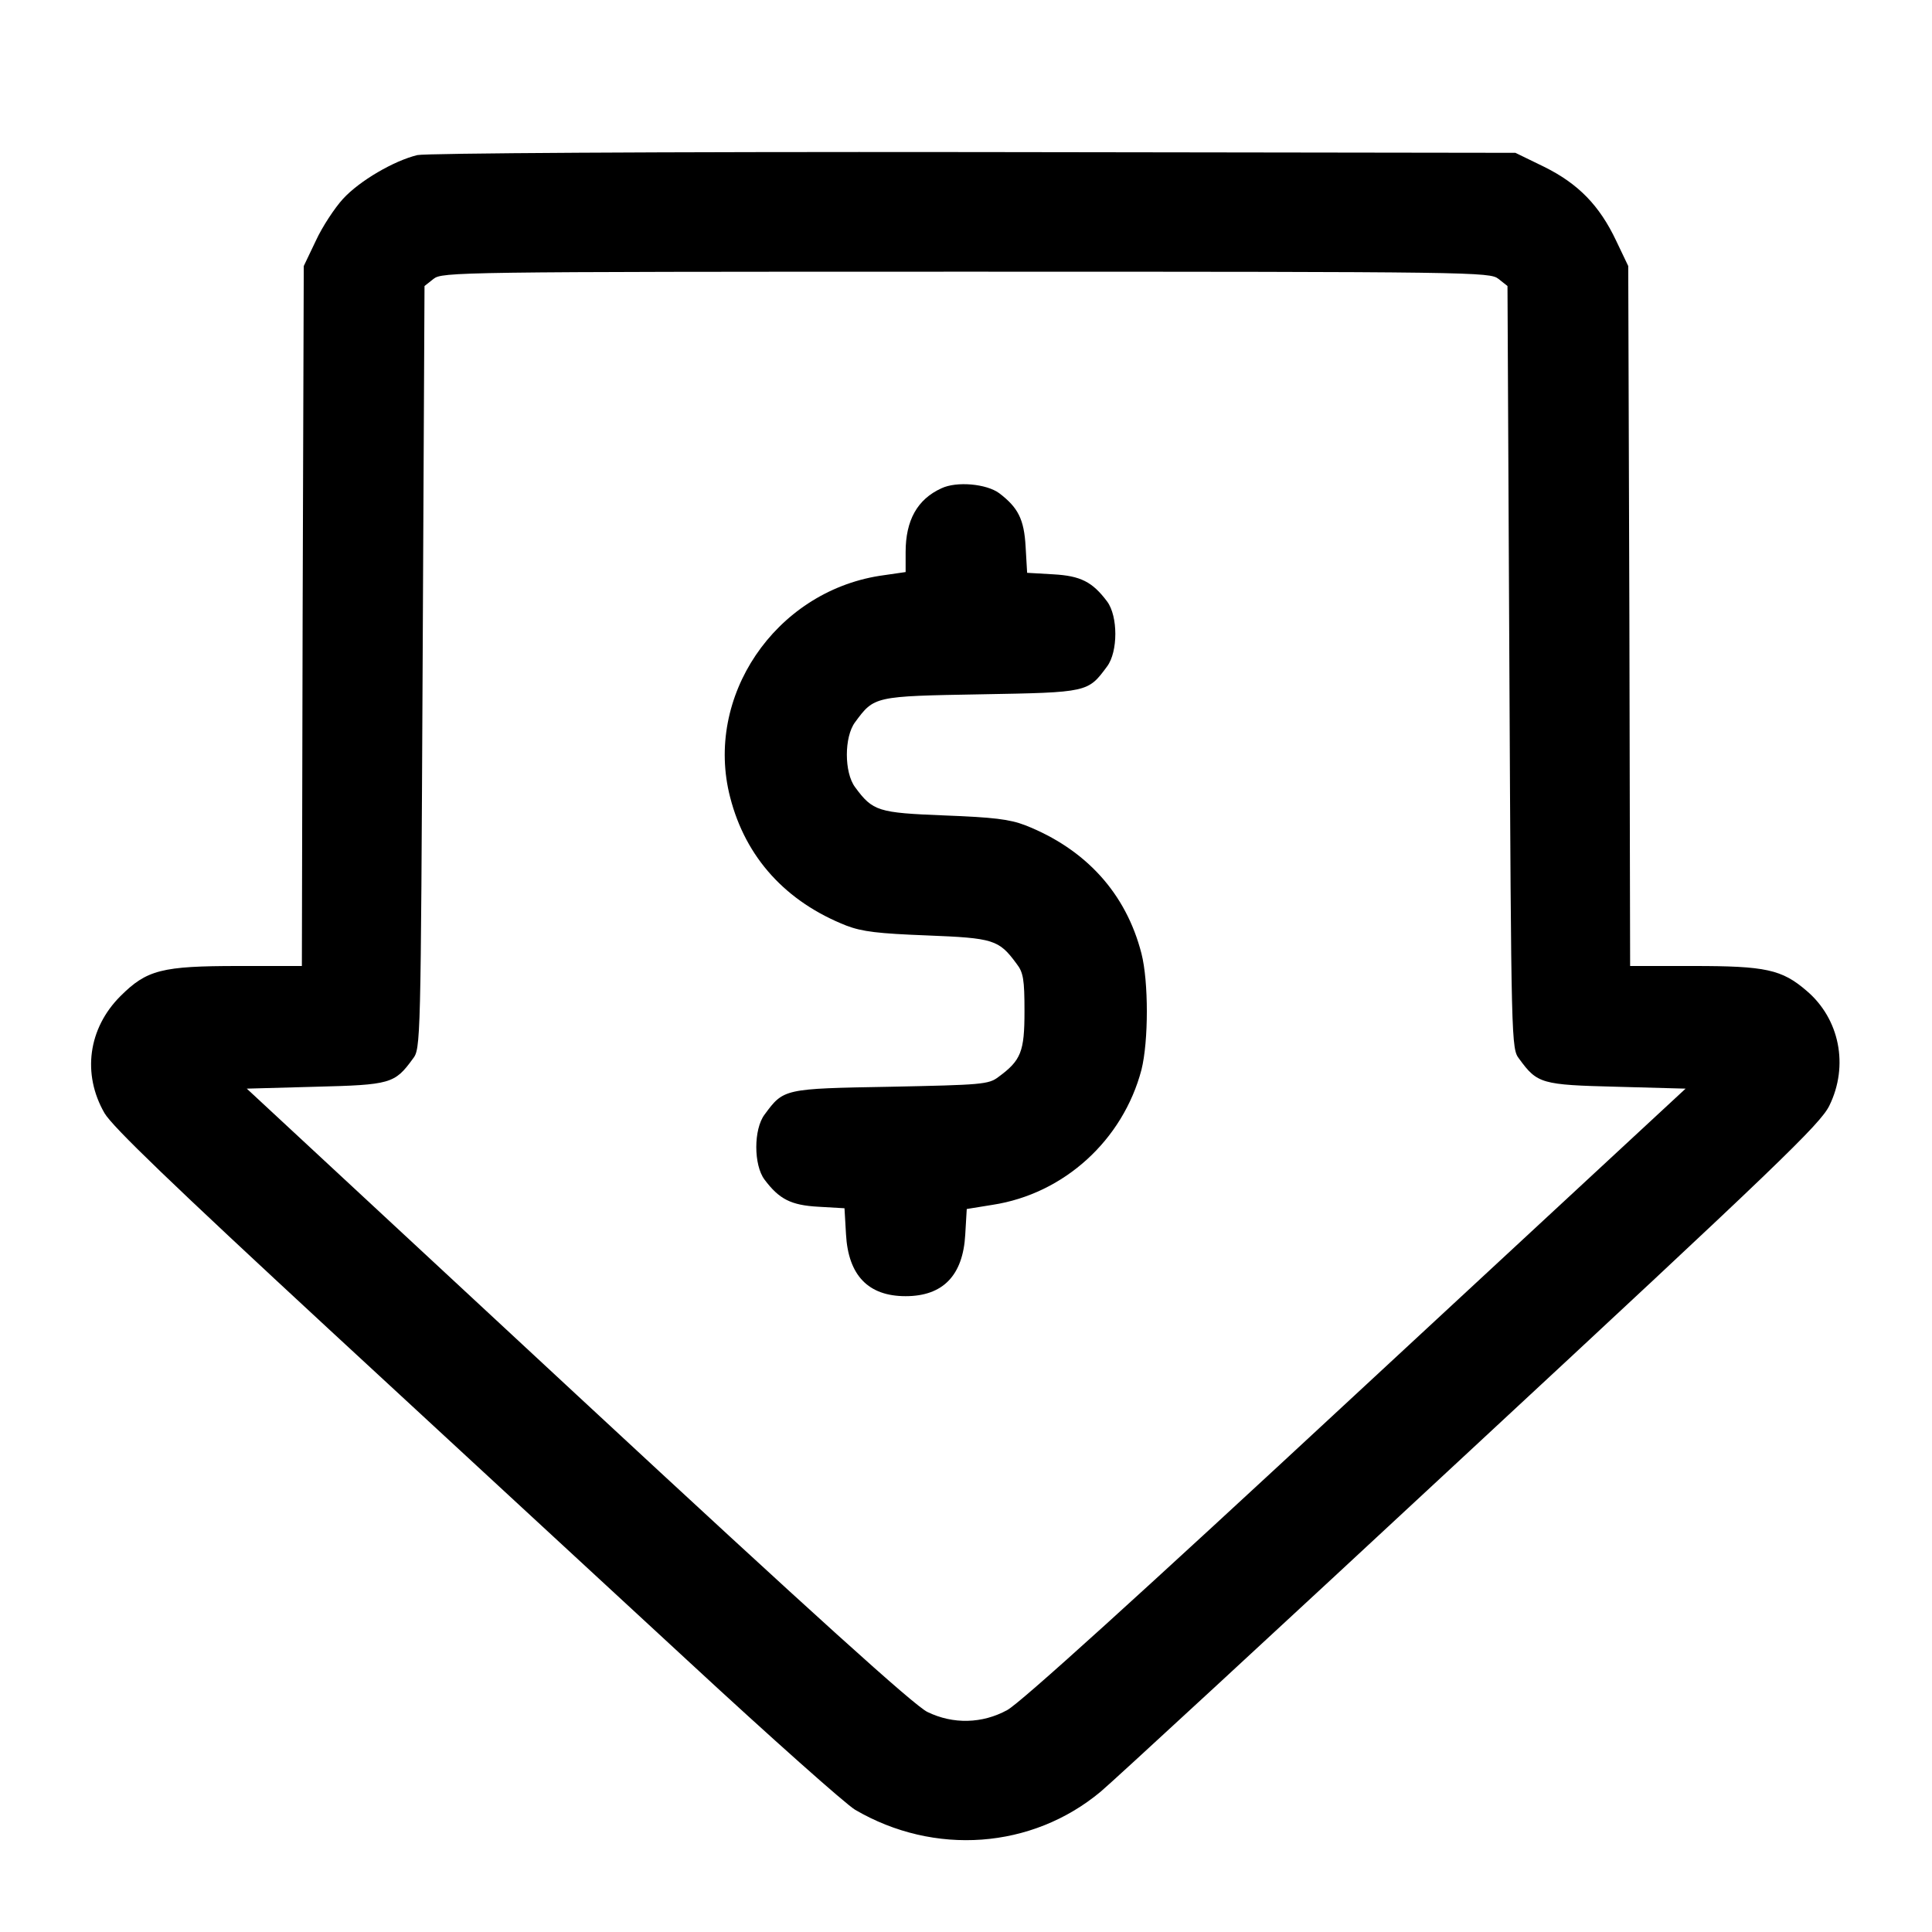
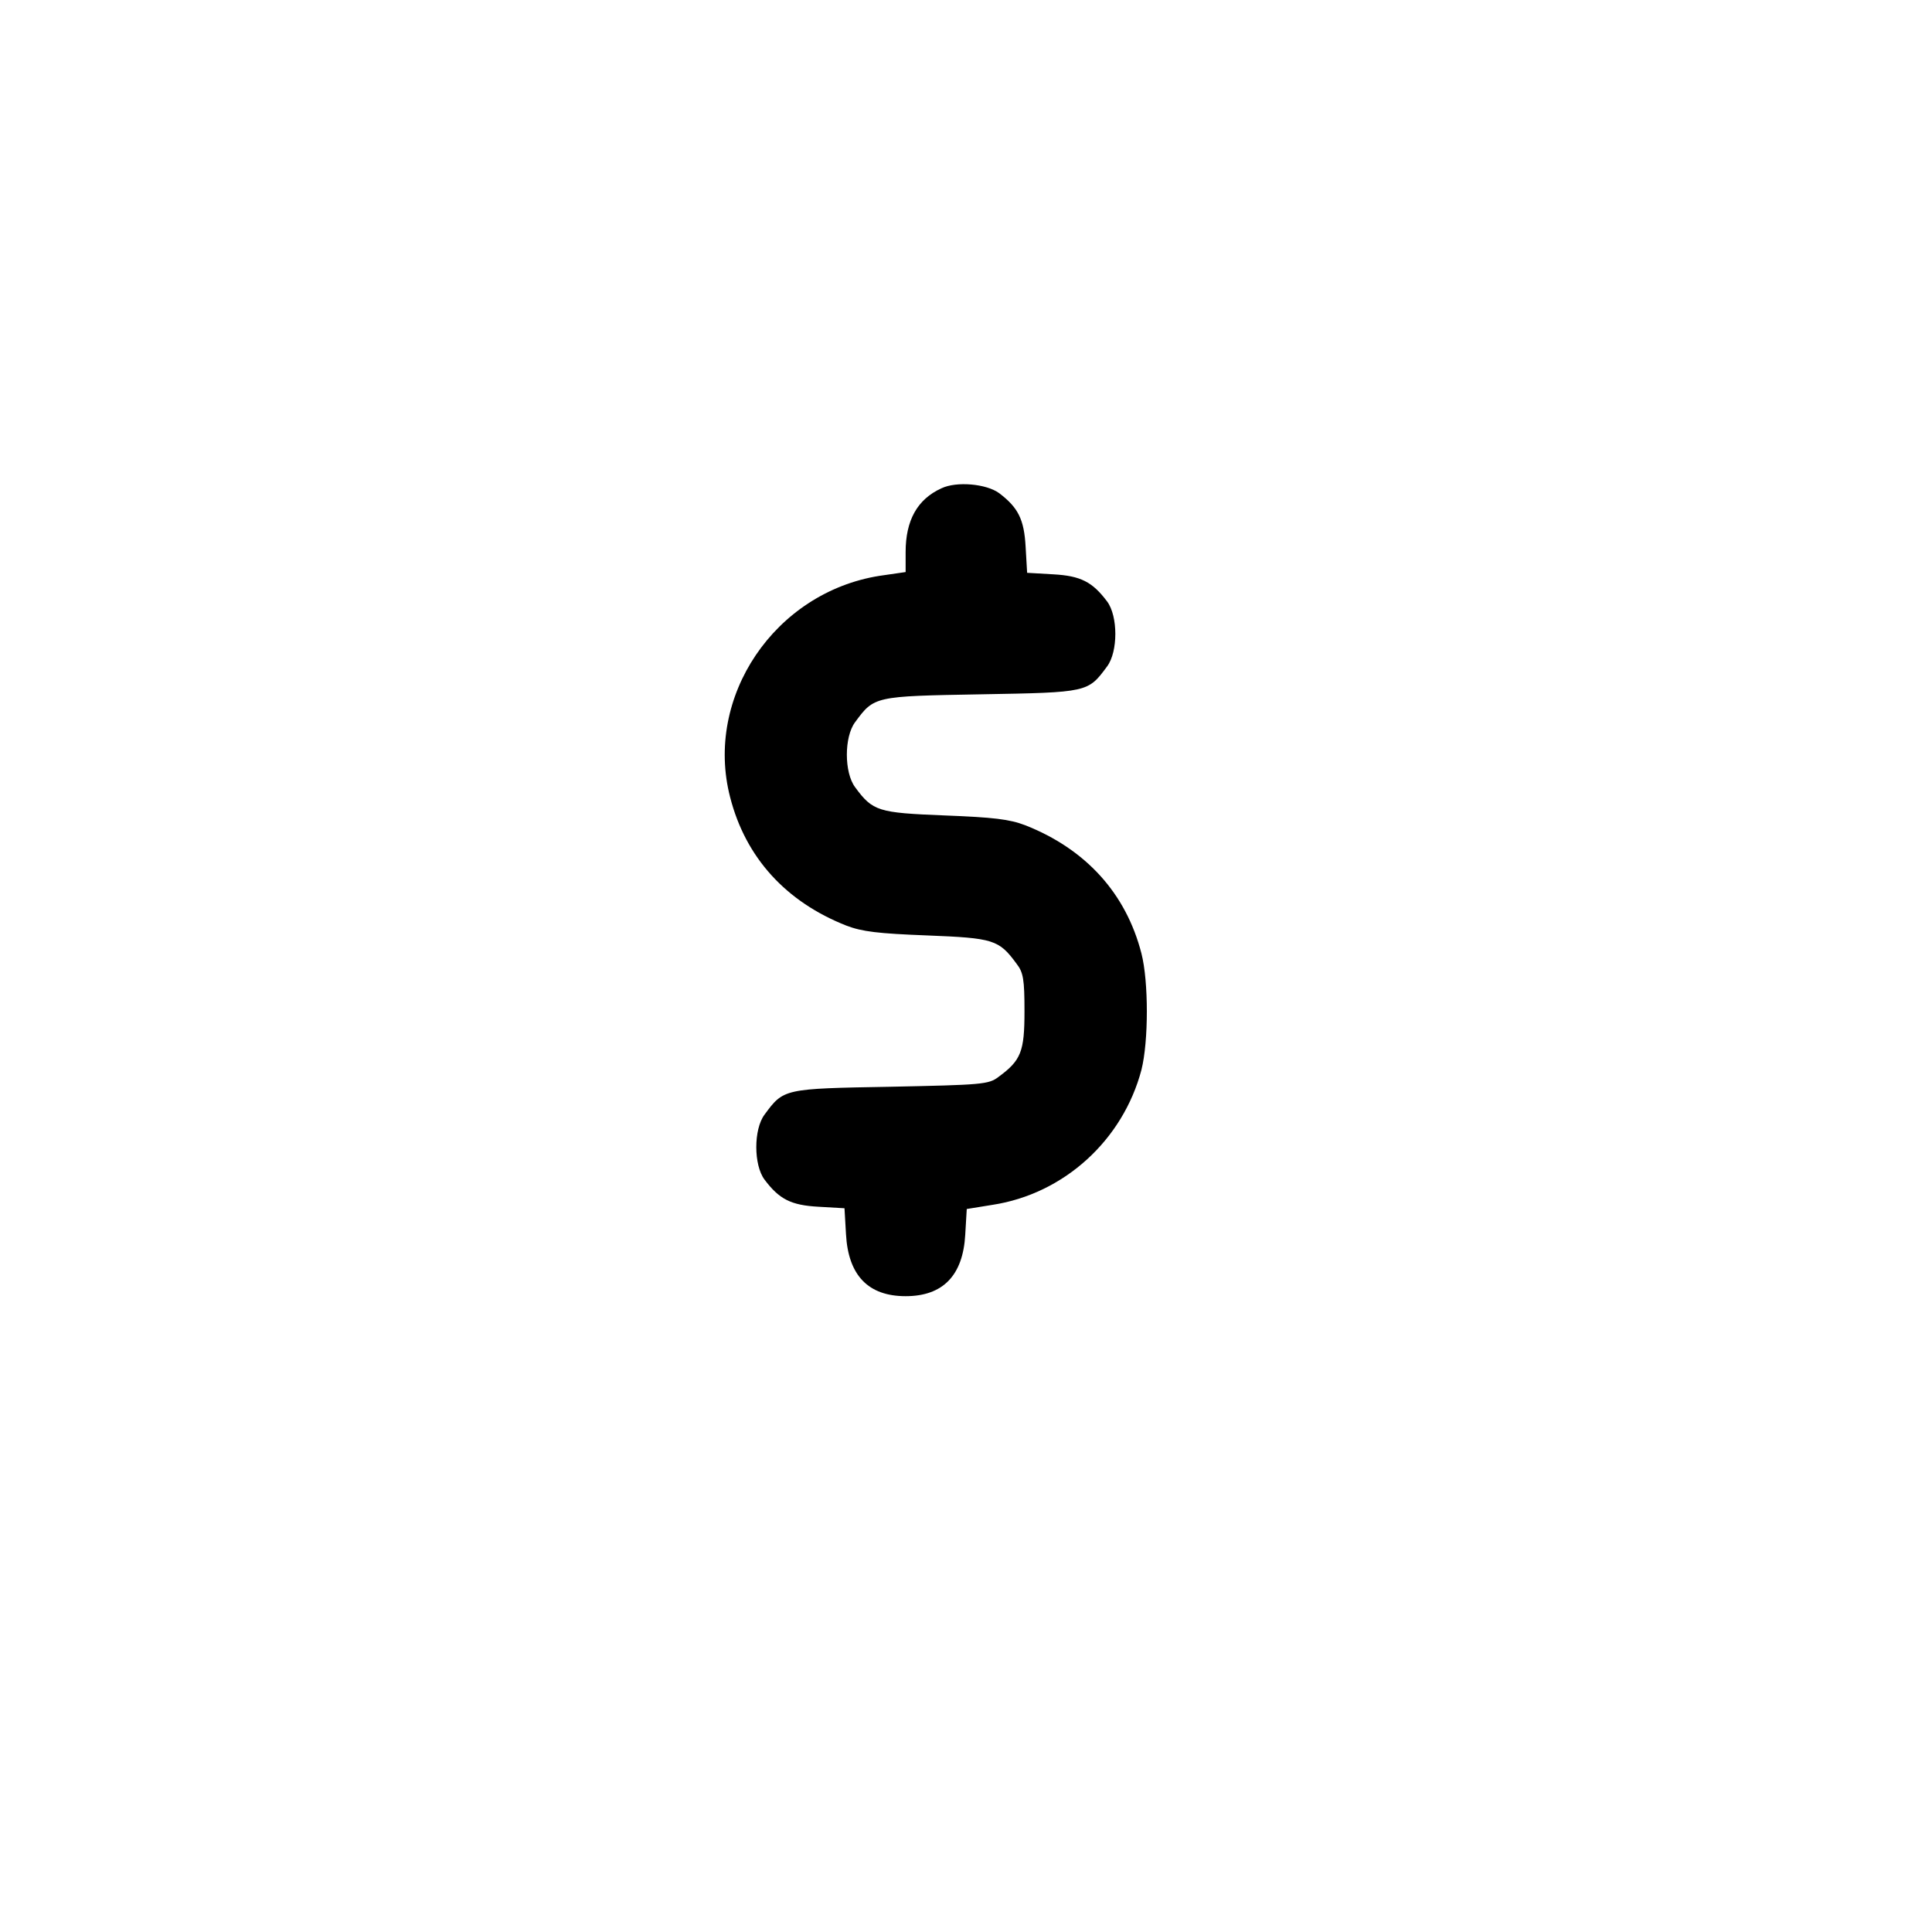
<svg xmlns="http://www.w3.org/2000/svg" version="1.0" width="512pt" height="512pt" viewBox="0 0 512 512" preserveAspectRatio="xMidYMid meet">
  <g transform="translate(0,512) scale(0.1,-0.1)" fill="#000000" stroke="none">
-     <path d="M1106 4709 c-62 -15 -153 -68 -197 -116 -22 -24 -55 -74 -72 -111 l-32 -67 -3 -927 -2 -928 -168 0 c-203 0 -243 -10 -313 -80 -85 -85 -102 -206 -42 -310 21 -36 178 -187 593 -571 311 -287 742 -686 958 -885 216 -200 413 -375 438 -390 210 -123 469 -104 651 48 28 23 469 430 978 903 819 760 929 866 953 915 52 106 27 230 -60 304 -66 57 -109 66 -300 66 l-168 0 -2 928 -3 927 -32 67 c-44 93 -100 151 -191 196 l-76 37 -1435 2 c-845 1 -1452 -3 -1475 -8z m2865 -328 l24 -19 5 -1010 c5 -1001 5 -1011 26 -1038 48 -66 59 -69 258 -74 l183 -5 -874 -810 c-571 -530 -891 -820 -924 -837 -66 -36 -143 -38 -211 -5 -34 16 -300 256 -926 837 l-878 815 182 5 c199 5 210 8 258 74 21 27 21 37 26 1038 l5 1010 24 19 c23 18 60 19 1411 19 1351 0 1388 -1 1411 -19z" />
    <path d="M2495 3826 c-64 -29 -95 -85 -95 -169 l0 -53 -69 -10 c-278 -44 -465 -321 -396 -587 41 -160 148 -277 308 -340 42 -16 84 -21 214 -26 176 -7 190 -11 237 -75 18 -23 21 -42 21 -126 0 -107 -9 -130 -69 -174 -26 -20 -45 -21 -286 -26 -284 -5 -283 -5 -334 -74 -29 -39 -29 -133 0 -172 39 -52 70 -68 143 -72 l69 -4 4 -69 c6 -109 59 -164 158 -164 99 0 152 55 158 163 l4 68 68 11 c190 29 346 172 395 358 19 76 19 234 0 308 -41 160 -148 277 -308 340 -42 16 -84 21 -214 26 -176 7 -190 11 -237 75 -29 39 -29 133 0 172 51 69 50 69 334 74 284 5 283 5 334 74 29 39 29 133 0 172 -39 52 -70 68 -143 72 l-69 4 -4 69 c-4 73 -20 104 -70 142 -34 25 -113 32 -153 13z" />
  </g>
</svg>